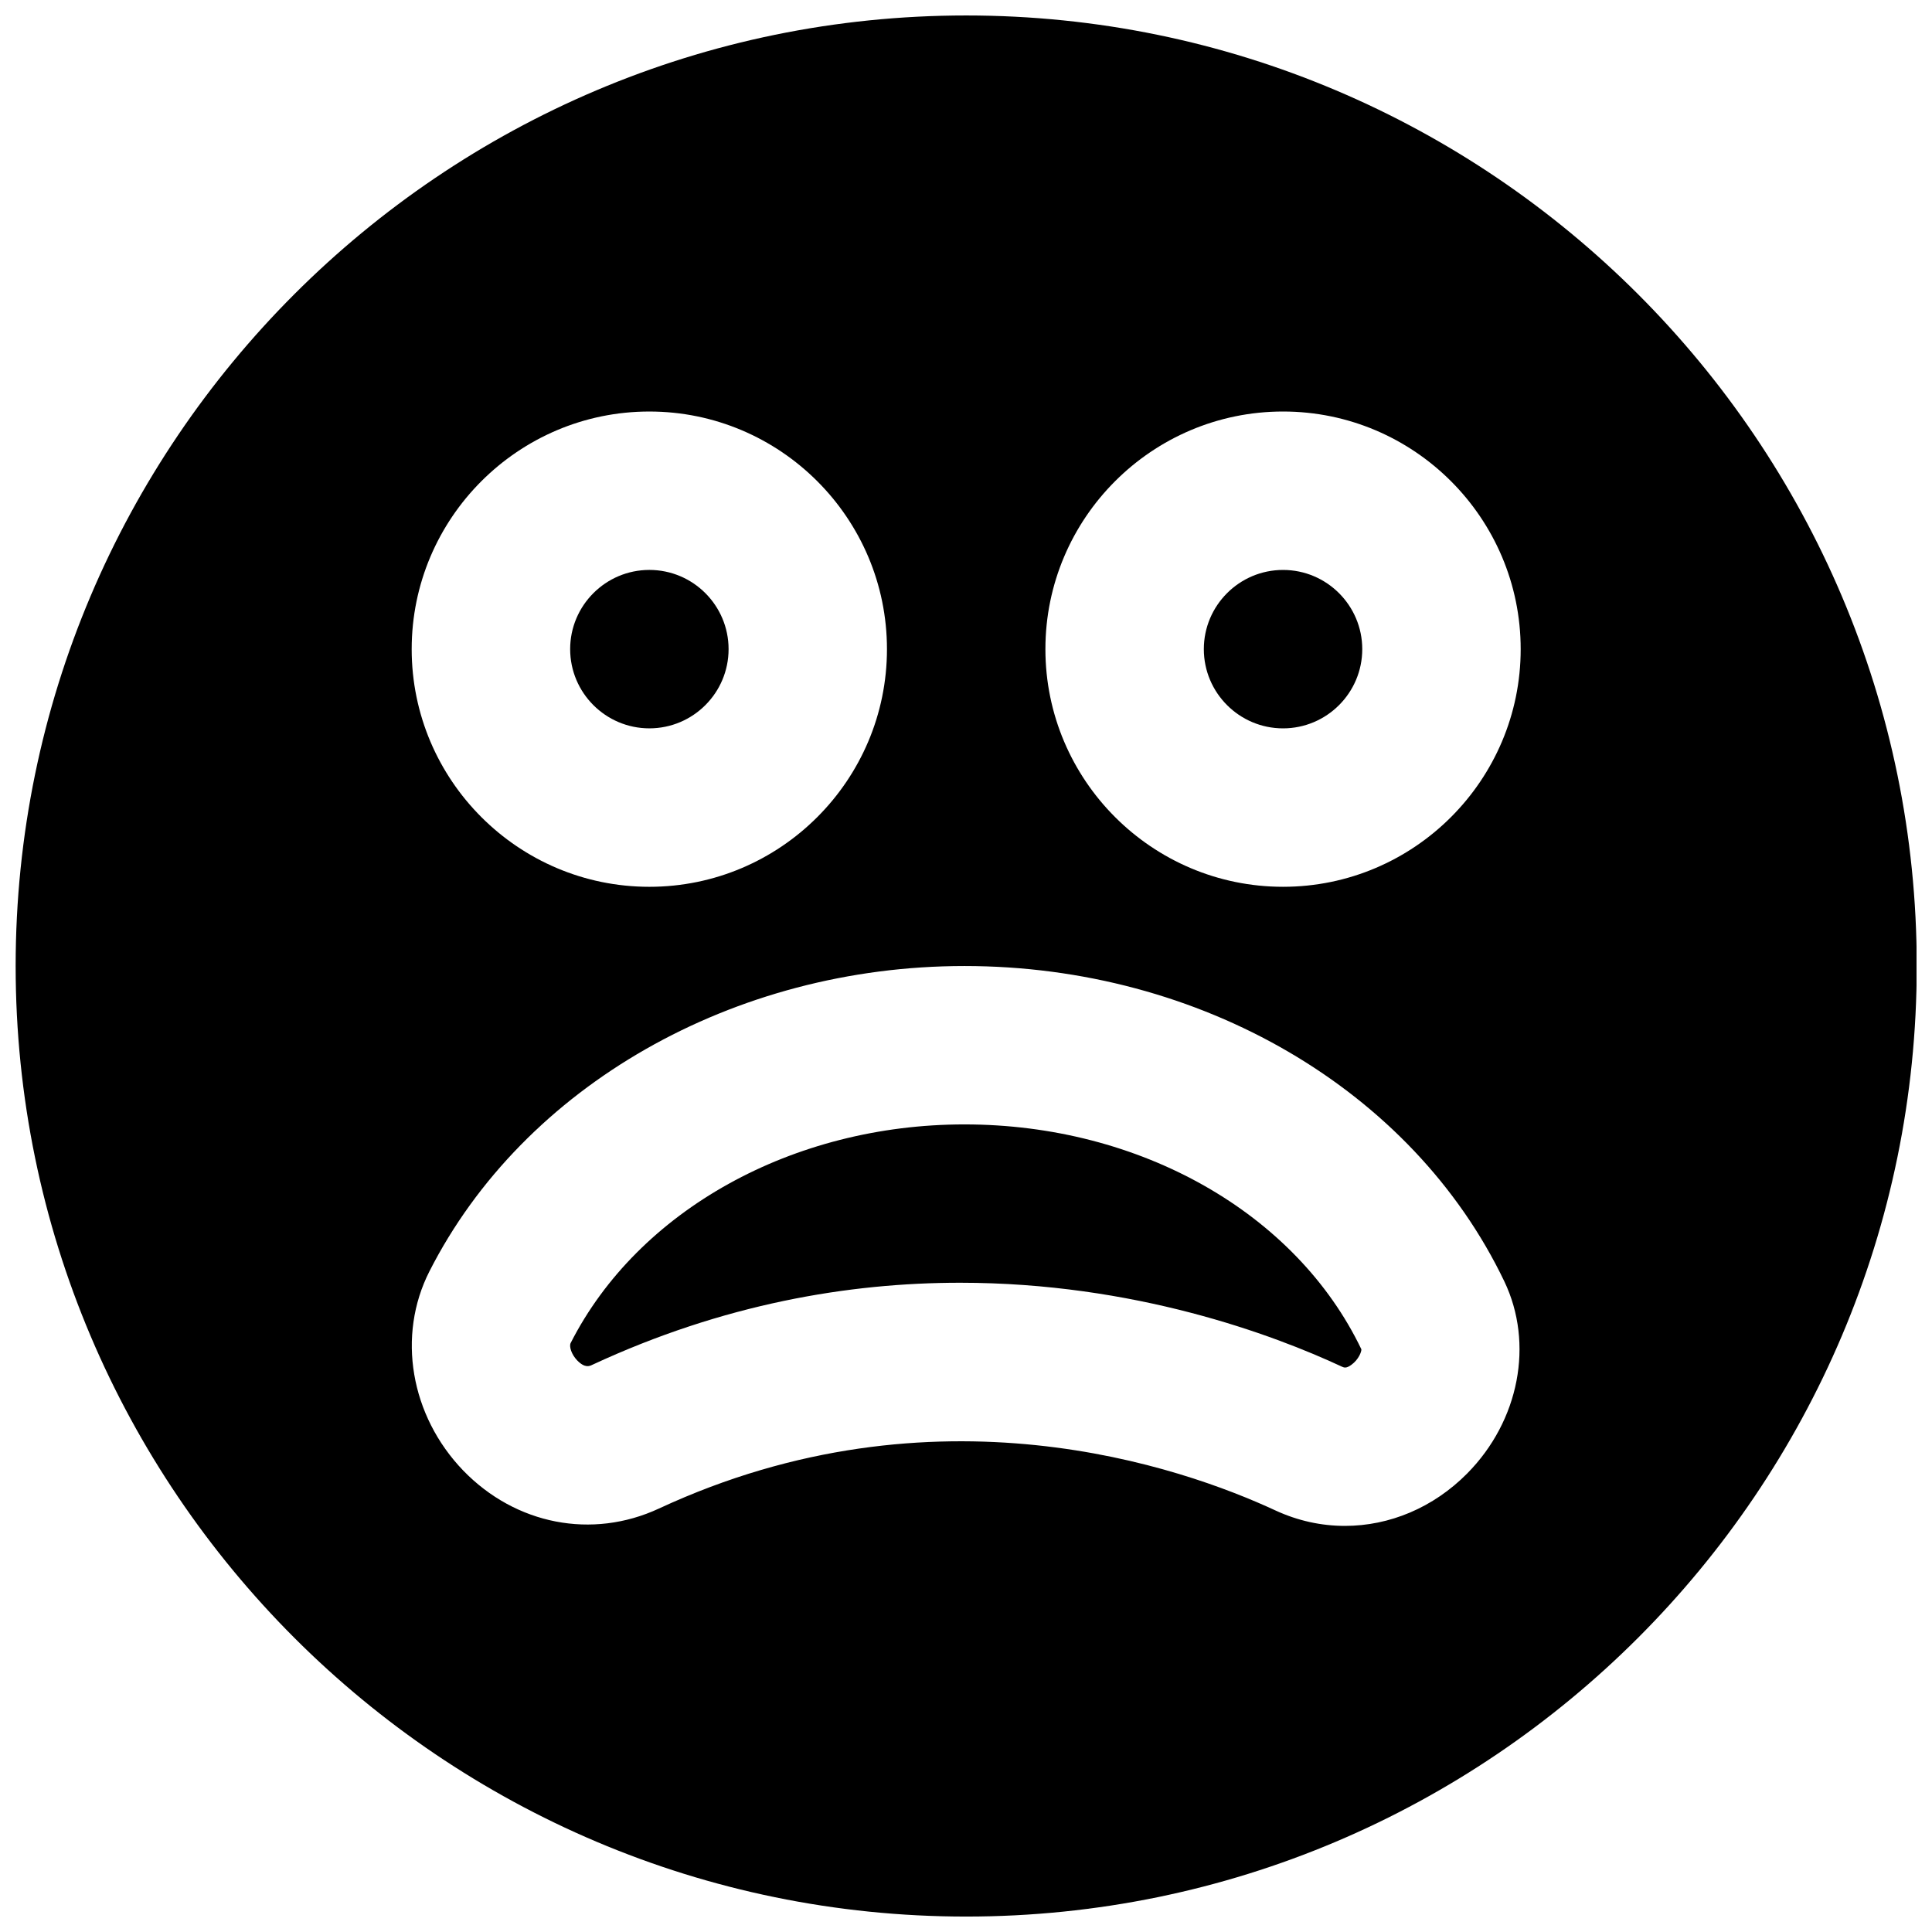
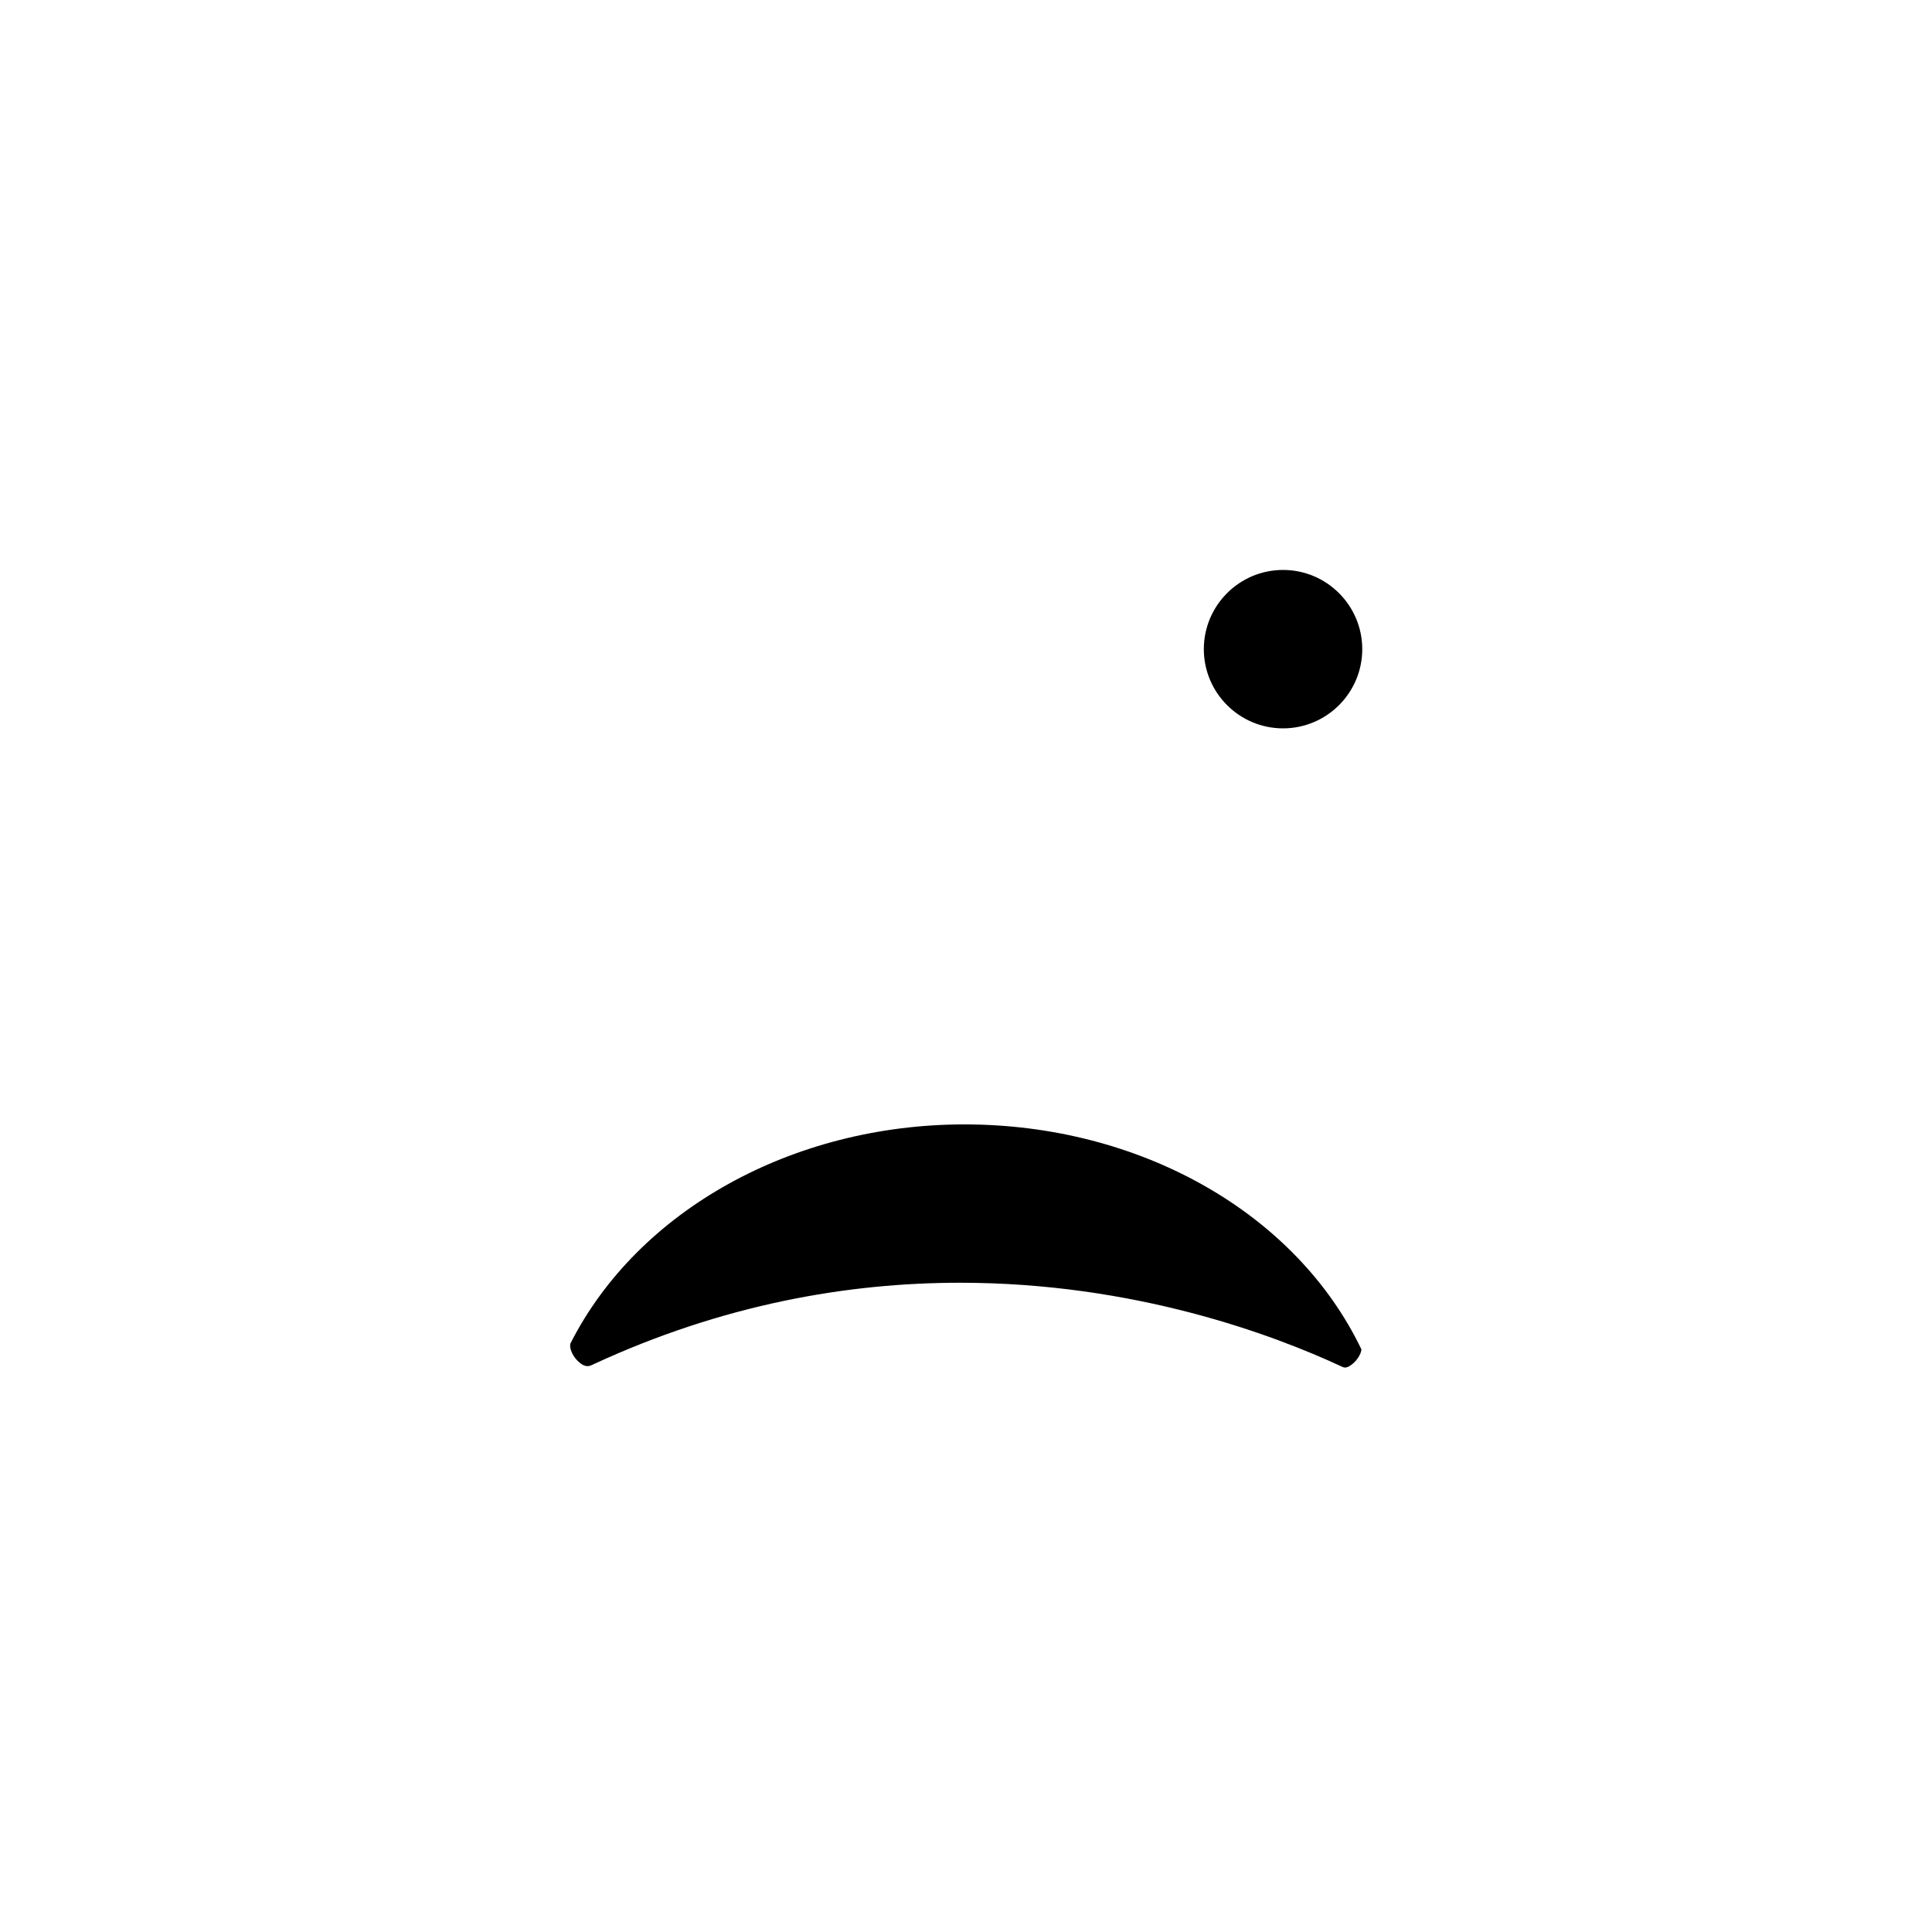
<svg xmlns="http://www.w3.org/2000/svg" width="800px" height="800px" version="1.1" viewBox="144 144 512 512">
  <defs>
    <clipPath id="a">
      <path d="m148.09 148.09h503.81v503.81h-503.81z" />
    </clipPath>
  </defs>
  <path d="m484.02 295.04c-11.586 0-20.992 9.426-20.992 20.992s9.406 20.992 20.992 20.992c11.586 0 20.992-9.426 20.992-20.992s-9.406-20.992-20.992-20.992" fill-rule="evenodd" />
-   <path d="m316.09 337.02c11.59 0 20.992-9.426 20.992-20.992s-9.402-20.992-20.992-20.992c-11.586 0-20.992 9.426-20.992 20.992s9.406 20.992 20.992 20.992" fill-rule="evenodd" />
  <path d="m399.58 441.98c-45.488 0-86.445 22.734-104.35 57.938-0.441 0.859 0.168 2.981 1.742 4.617 2.039 2.078 3.254 1.512 3.949 1.176 34.762-16.164 68.055-21.77 97.508-21.77 46.16 0 82.938 13.73 101.27 22.273 0.504 0.211 1.07 0.48 2.434-0.523 1.973-1.43 2.707-3.551 2.644-4.117-17.34-36.148-58.652-59.594-105.19-59.594" fill-rule="evenodd" />
  <g clip-path="url(#a)">
-     <path d="m484.02 379.01c-34.723 0-62.977-28.258-62.977-62.977 0-34.723 28.254-62.977 62.977-62.977 34.723 0 62.977 28.254 62.977 62.977 0 34.719-28.254 62.977-62.977 62.977m48.828 155.45c-9.008 9.109-20.637 13.918-32.434 13.918-6.234 0-12.469-1.344-18.41-4.094-24.707-11.461-90.16-34.512-163.38-0.504-17.719 8.23-37.977 4.262-51.852-10.055-14.023-14.547-17.633-35.77-8.965-52.816 24.98-49.145 80.633-80.902 141.78-80.902 62.578 0 118.75 32.809 143.06 83.547 7.914 16.52 3.969 36.969-9.801 50.906m-216.77-281.4c34.723 0 62.977 28.254 62.977 62.977 0 34.719-28.254 62.977-62.977 62.977-34.719 0-62.977-28.258-62.977-62.977 0-34.723 28.258-62.977 62.977-62.977m83.969-104.96c-138.9 0-251.9 113-251.9 251.91 0 138.9 113 251.9 251.9 251.9 138.91 0 251.91-113 251.91-251.9 0-138.91-113-251.91-251.91-251.91" fill-rule="evenodd" />
-   </g>
+     </g>
</svg>